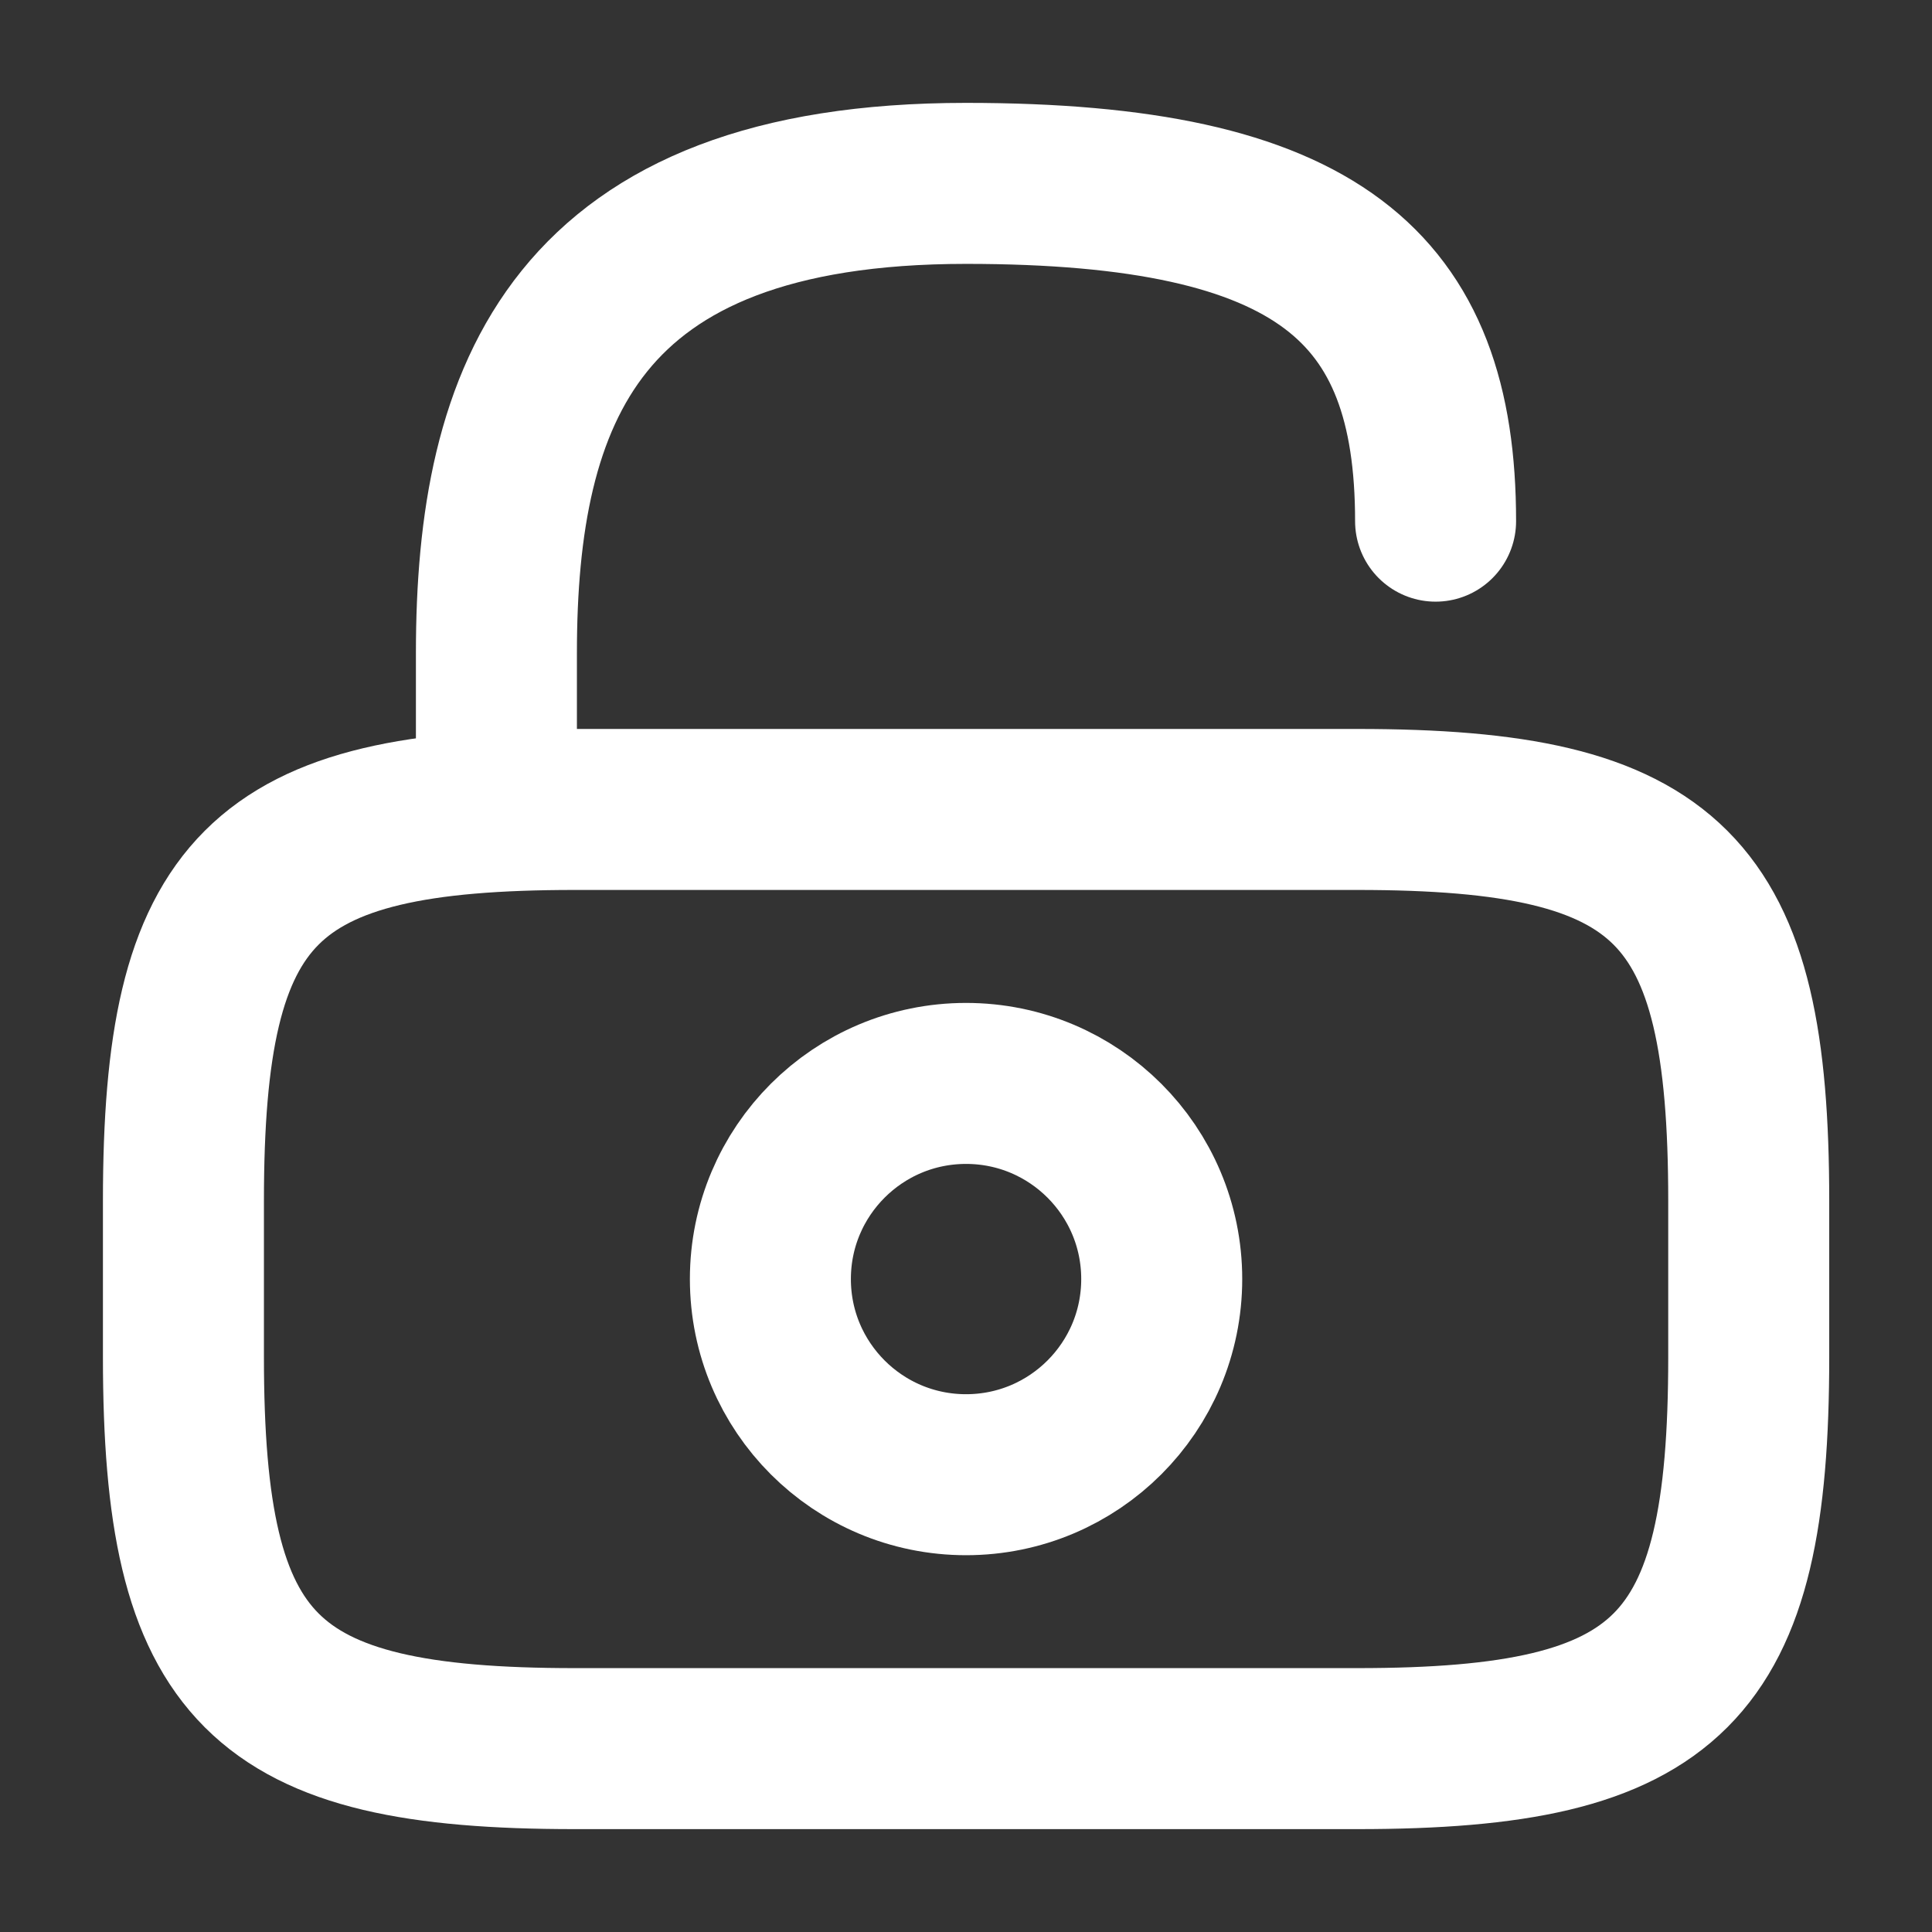
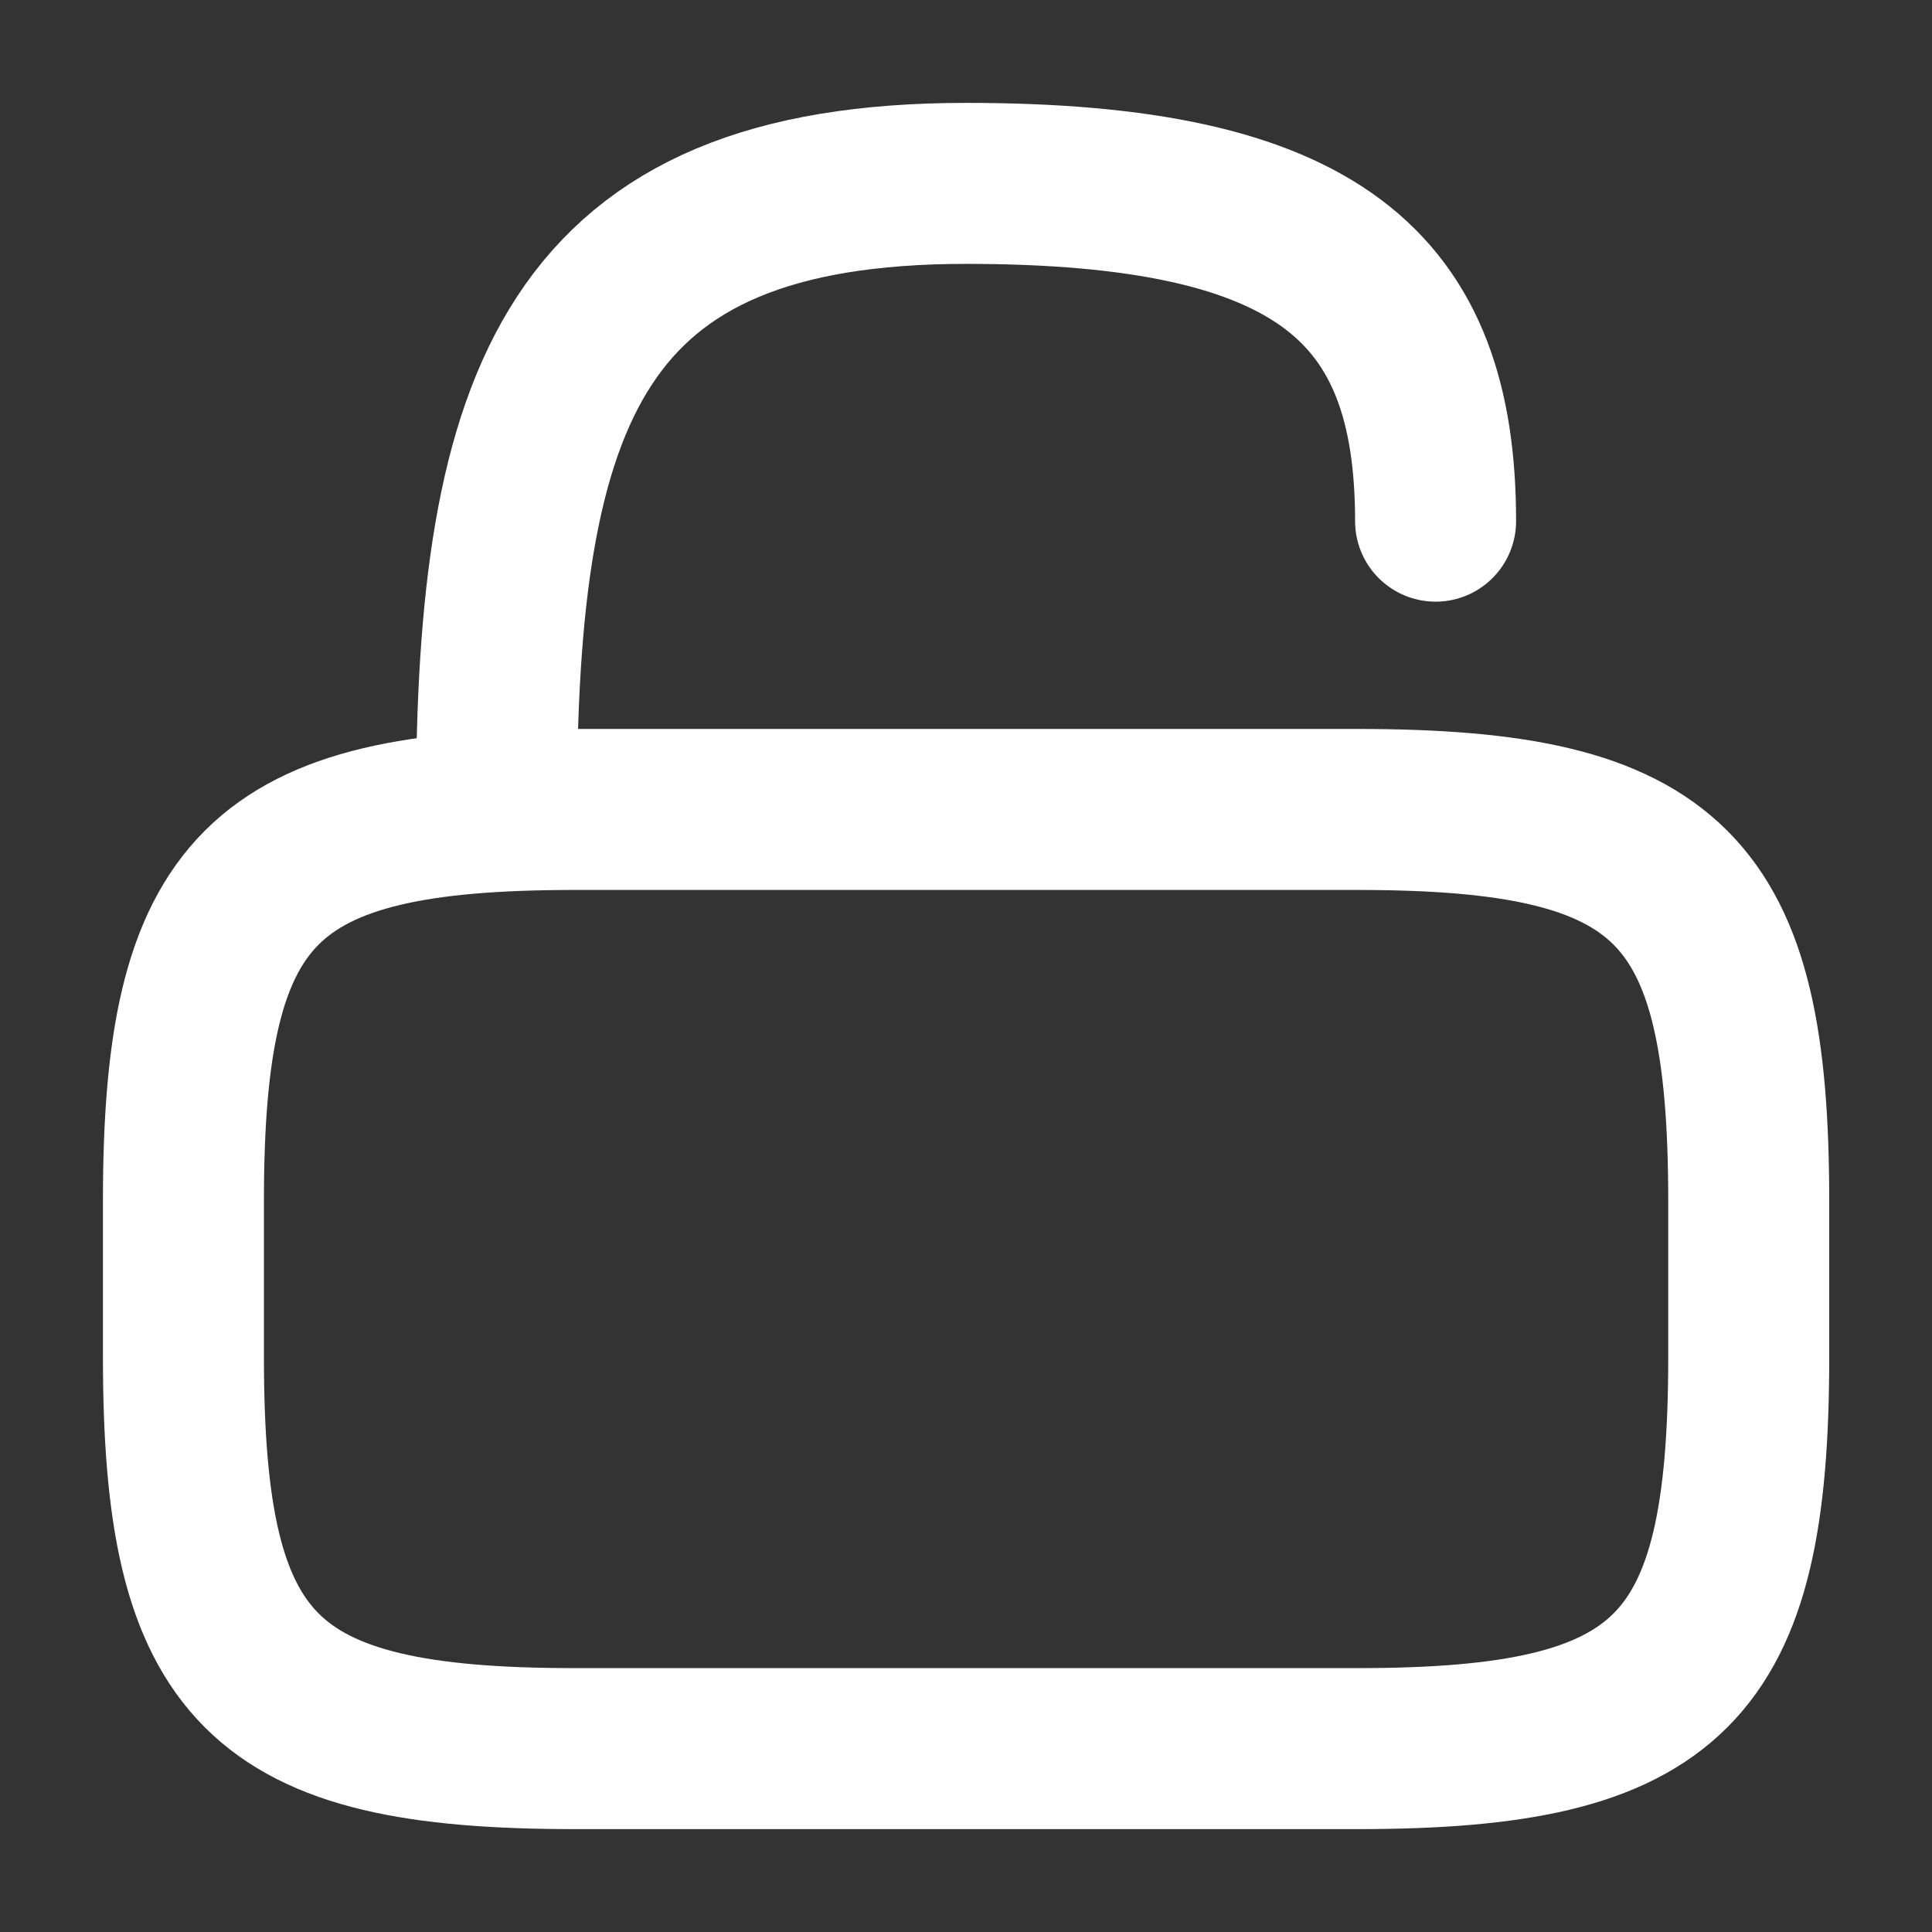
<svg xmlns="http://www.w3.org/2000/svg" width="36" height="36" viewBox="0 0 36 36" fill="none">
  <rect x="0" y="0" width="36" height="36" fill="#333333" stroke="none" />
  <path d="M25.293 32.583H10.71C4.876 32.583 3.418 31.125 3.418 25.291V22.375C3.418 16.541 4.876 15.083 10.71 15.083H25.293C31.126 15.083 32.585 16.541 32.585 22.375V25.291C32.585 31.125 31.126 32.583 25.293 32.583Z" stroke="white" stroke-width="3" stroke-linecap="round" stroke-linejoin="round" />
-   <path d="M9.25 15.084V12.167C9.25 7.34 10.708 3.417 18 3.417C24.562 3.417 26.75 5.336 26.75 9.711" stroke="white" stroke-width="3" stroke-linecap="round" stroke-linejoin="round" />
-   <path d="M18.001 27.479C20.015 27.479 21.647 25.847 21.647 23.833C21.647 21.82 20.015 20.188 18.001 20.188C15.988 20.188 14.355 21.82 14.355 23.833C14.355 25.847 15.988 27.479 18.001 27.479Z" stroke="white" stroke-width="3" stroke-linecap="round" stroke-linejoin="round" />
+   <path d="M9.25 15.084C9.25 7.34 10.708 3.417 18 3.417C24.562 3.417 26.75 5.336 26.75 9.711" stroke="white" stroke-width="3" stroke-linecap="round" stroke-linejoin="round" />
</svg>